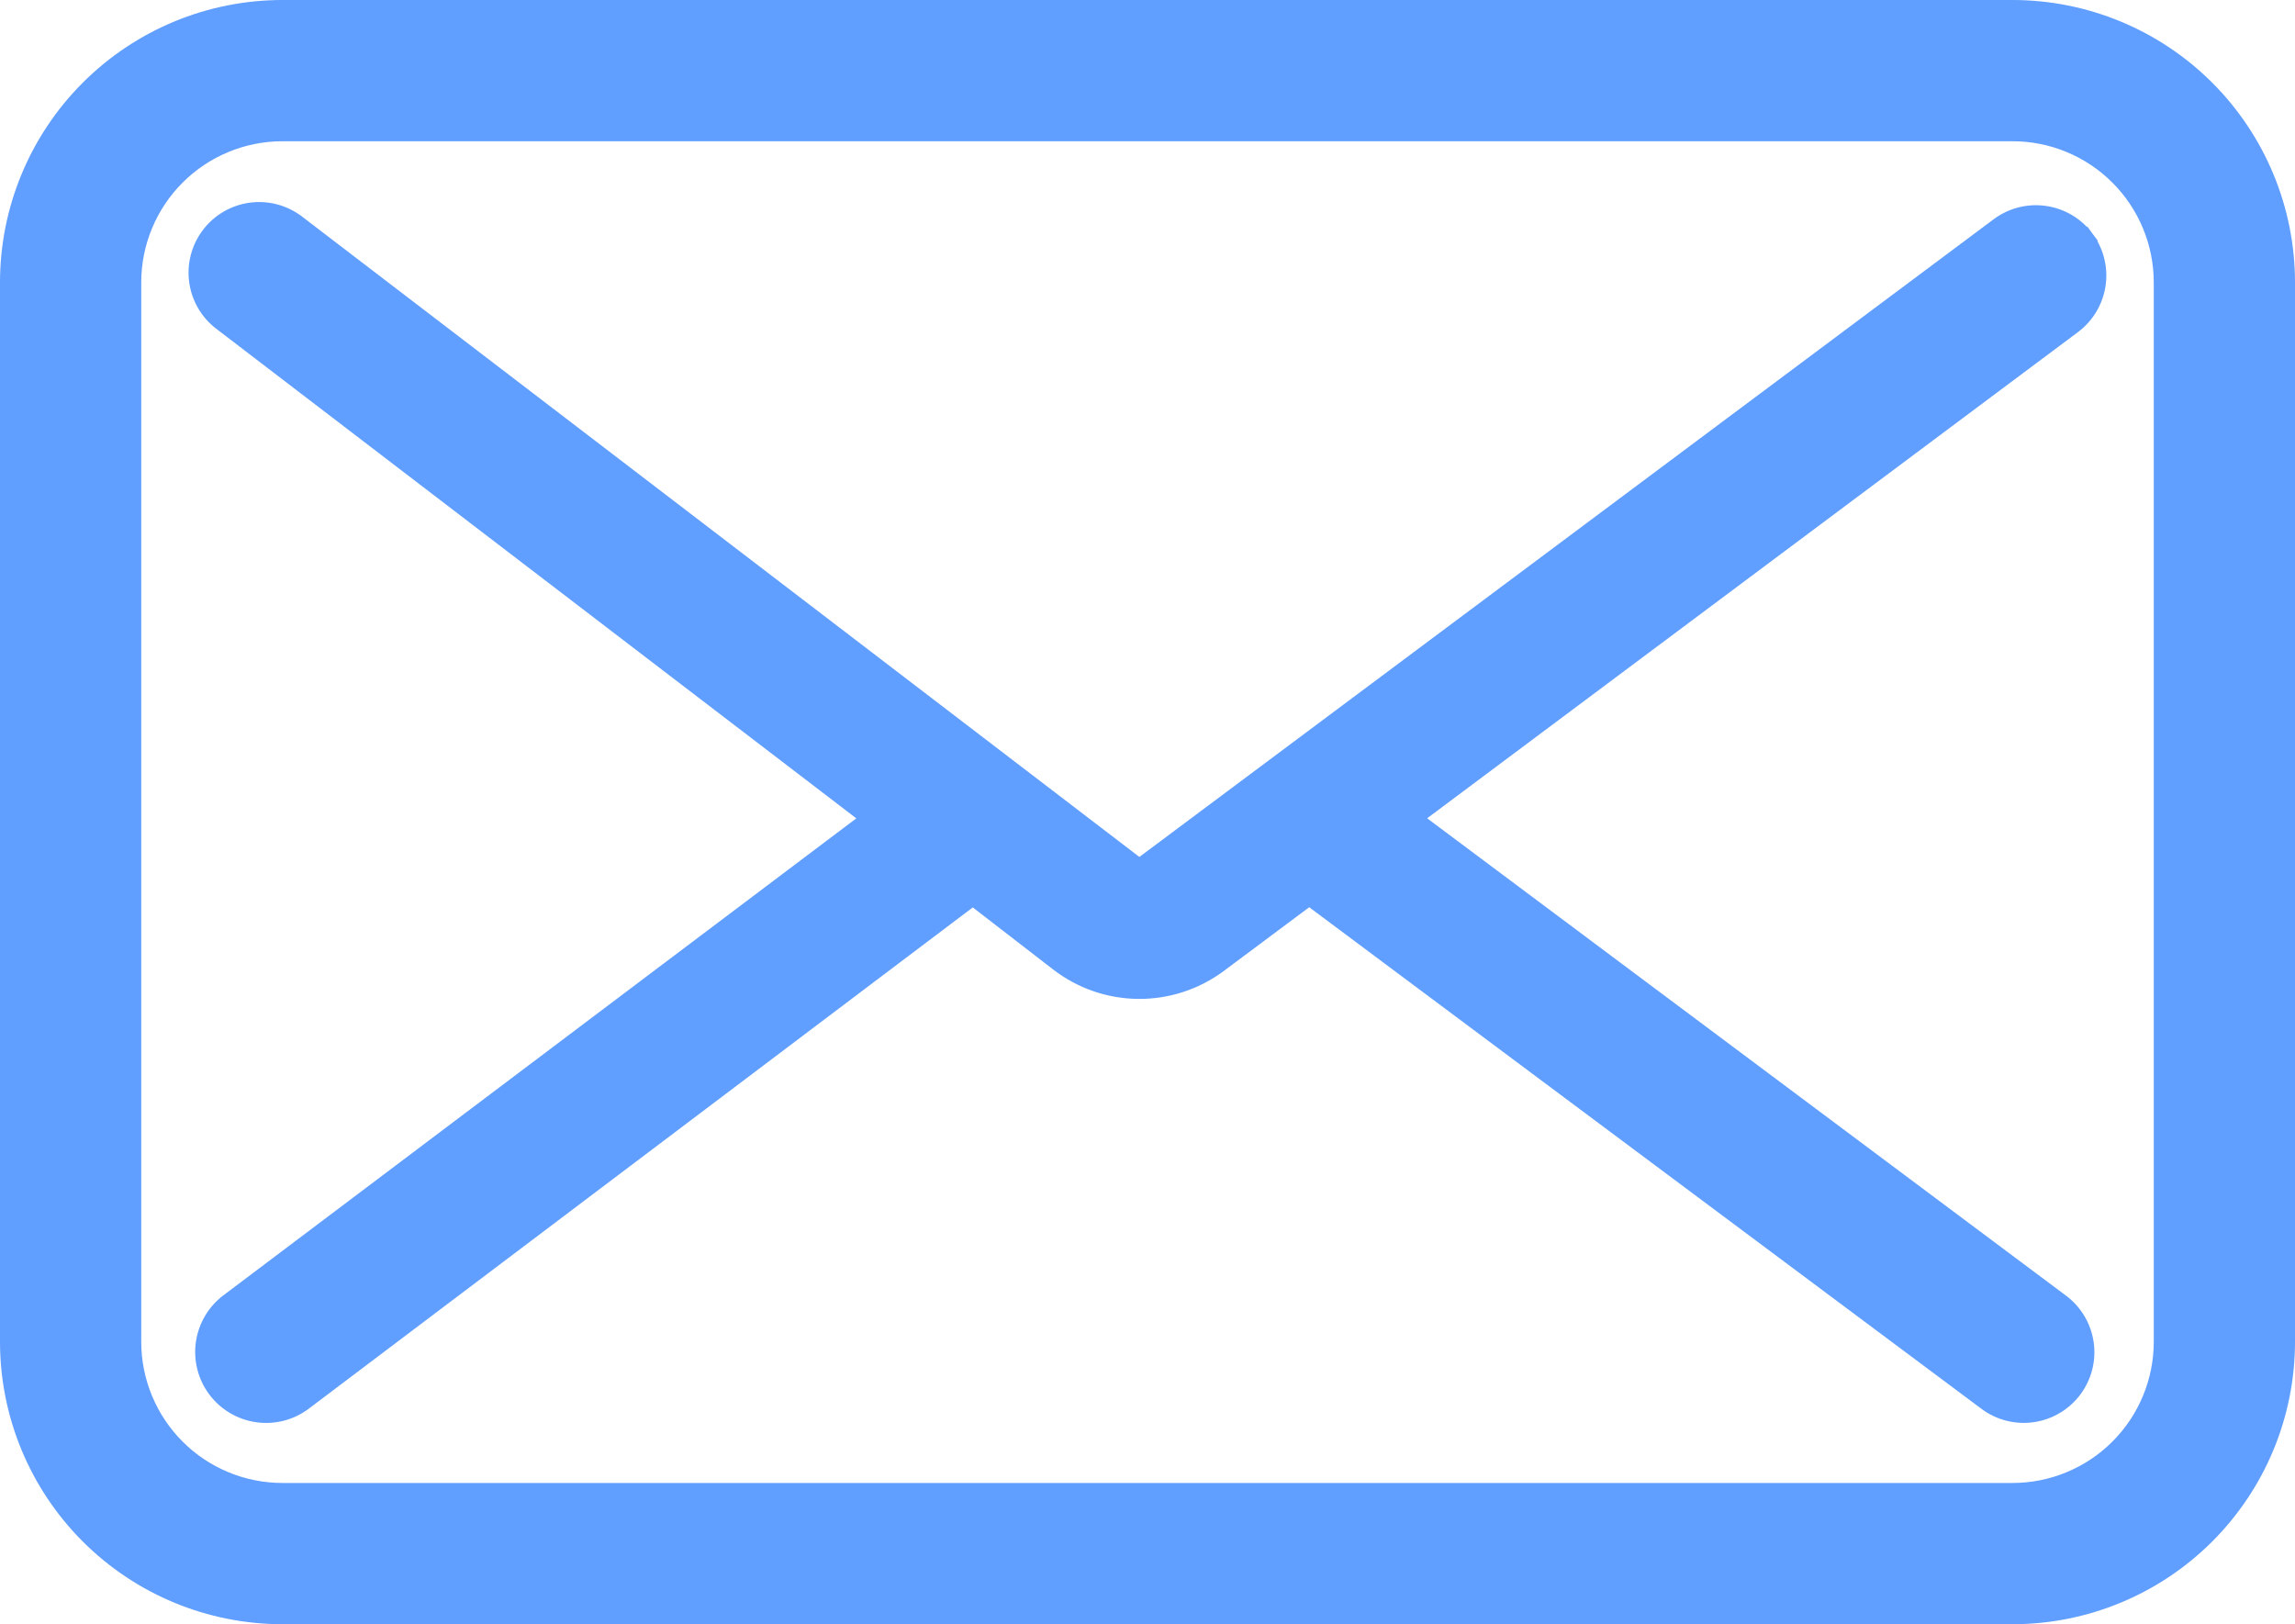
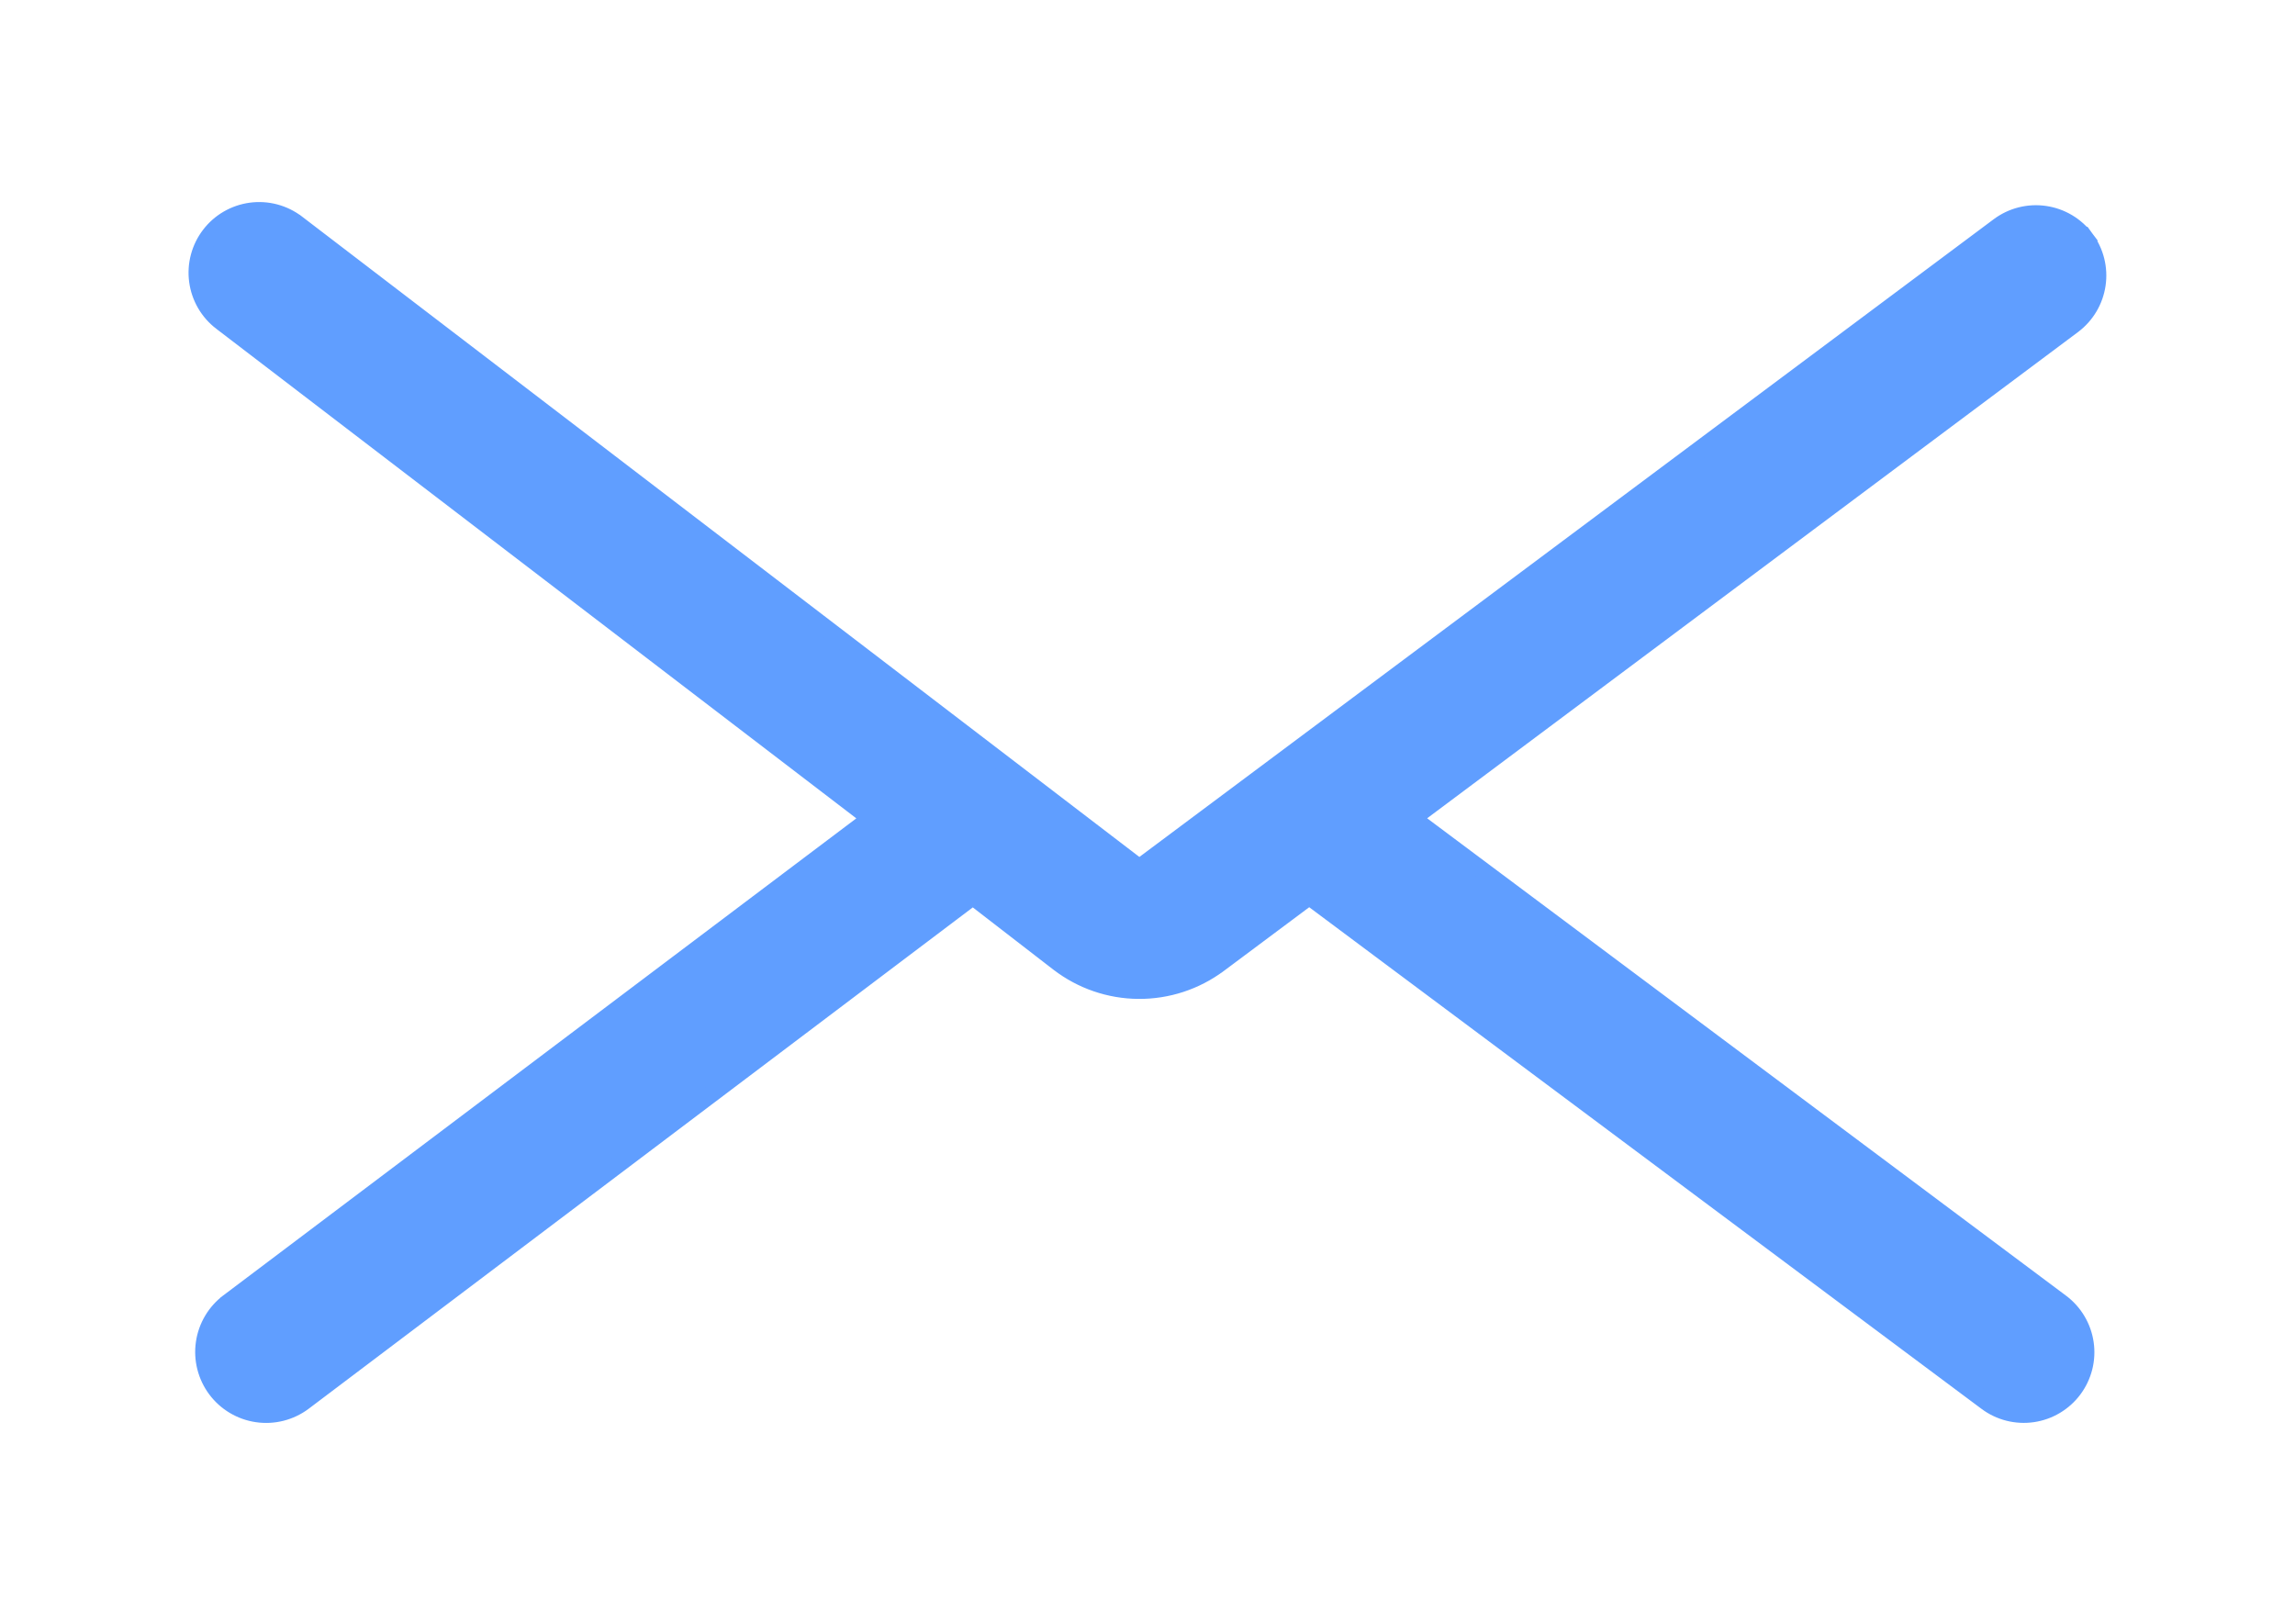
<svg xmlns="http://www.w3.org/2000/svg" width="130" height="92" viewBox="0 0 130 92" fill="none">
  <path d="M116.729 73.789L80.005 46.35L117.419 18.401L117.421 18.399C118.156 17.845 118.642 17.023 118.775 16.113C118.909 15.202 118.678 14.276 118.133 13.534L117.73 13.83L118.131 13.531C117.856 13.162 117.511 12.852 117.116 12.616C116.721 12.381 116.283 12.226 115.828 12.16C115.373 12.094 114.91 12.118 114.464 12.231C114.018 12.344 113.599 12.544 113.231 12.819C113.231 12.819 113.231 12.819 113.231 12.819L64.841 48.939L64.84 48.94C64.754 49.005 64.648 49.04 64.54 49.04C64.433 49.04 64.328 49.005 64.242 48.941C64.241 48.941 64.241 48.94 64.24 48.94L16.804 12.663L16.803 12.663C16.438 12.384 16.021 12.18 15.577 12.062C15.133 11.944 14.669 11.915 14.214 11.976C13.758 12.037 13.319 12.188 12.922 12.418C12.524 12.649 12.176 12.956 11.898 13.322C11.619 13.687 11.415 14.104 11.297 14.548C11.179 14.992 11.15 15.456 11.211 15.911C11.272 16.367 11.423 16.806 11.653 17.203C11.884 17.601 12.191 17.948 12.556 18.227C12.556 18.227 12.557 18.227 12.557 18.227L49.333 46.357L12.971 73.759C12.971 73.76 12.97 73.76 12.97 73.76C12.6 74.036 12.288 74.382 12.052 74.779C11.815 75.176 11.659 75.616 11.593 76.073C11.526 76.531 11.55 76.996 11.664 77.444C11.777 77.892 11.978 78.314 12.254 78.684C12.53 79.054 12.877 79.367 13.274 79.603C13.671 79.84 14.111 79.996 14.568 80.062C15.025 80.129 15.491 80.105 15.939 79.991C16.387 79.878 16.808 79.677 17.179 79.401L17.181 79.399L55.107 50.769L59.984 54.536L59.986 54.537C61.28 55.528 62.862 56.07 64.491 56.081C66.121 56.093 67.71 55.573 69.018 54.601L69.019 54.601L74.16 50.764L112.541 79.401C112.541 79.401 112.541 79.401 112.541 79.401C112.909 79.676 113.328 79.876 113.774 79.989C114.22 80.102 114.683 80.126 115.138 80.06C115.593 79.994 116.031 79.839 116.426 79.603C116.821 79.368 117.166 79.058 117.441 78.689C117.716 78.321 117.915 77.902 118.029 77.456C118.142 77.01 118.166 76.547 118.1 76.092C118.034 75.637 117.879 75.199 117.643 74.804C117.408 74.409 117.098 74.064 116.729 73.789Z" fill="#609EFF" stroke="#609EFF" />
-   <path d="M114 0.5H16C11.889 0.5 7.947 2.133 5.04 5.04C2.133 7.947 0.5 11.889 0.5 16V76C0.5 80.111 2.133 84.053 5.04 86.96C7.947 89.867 11.889 91.5 16 91.5H114C118.111 91.5 122.053 89.867 124.96 86.96C127.867 84.053 129.5 80.111 129.5 76V16C129.5 11.889 127.867 7.947 124.96 5.04C122.053 2.133 118.111 0.5 114 0.5ZM122.5 76C122.5 78.254 121.604 80.416 120.01 82.01C118.416 83.605 116.254 84.5 114 84.5H16C13.746 84.5 11.584 83.605 9.99 82.01C8.396 80.416 7.5 78.254 7.5 76V16C7.5 13.746 8.396 11.584 9.99 9.99C11.584 8.396 13.746 7.5 16 7.5H114C116.254 7.5 118.416 8.396 120.01 9.99C121.604 11.584 122.5 13.746 122.5 16V76Z" fill="#609EFF" stroke="#609EFF" />
</svg>